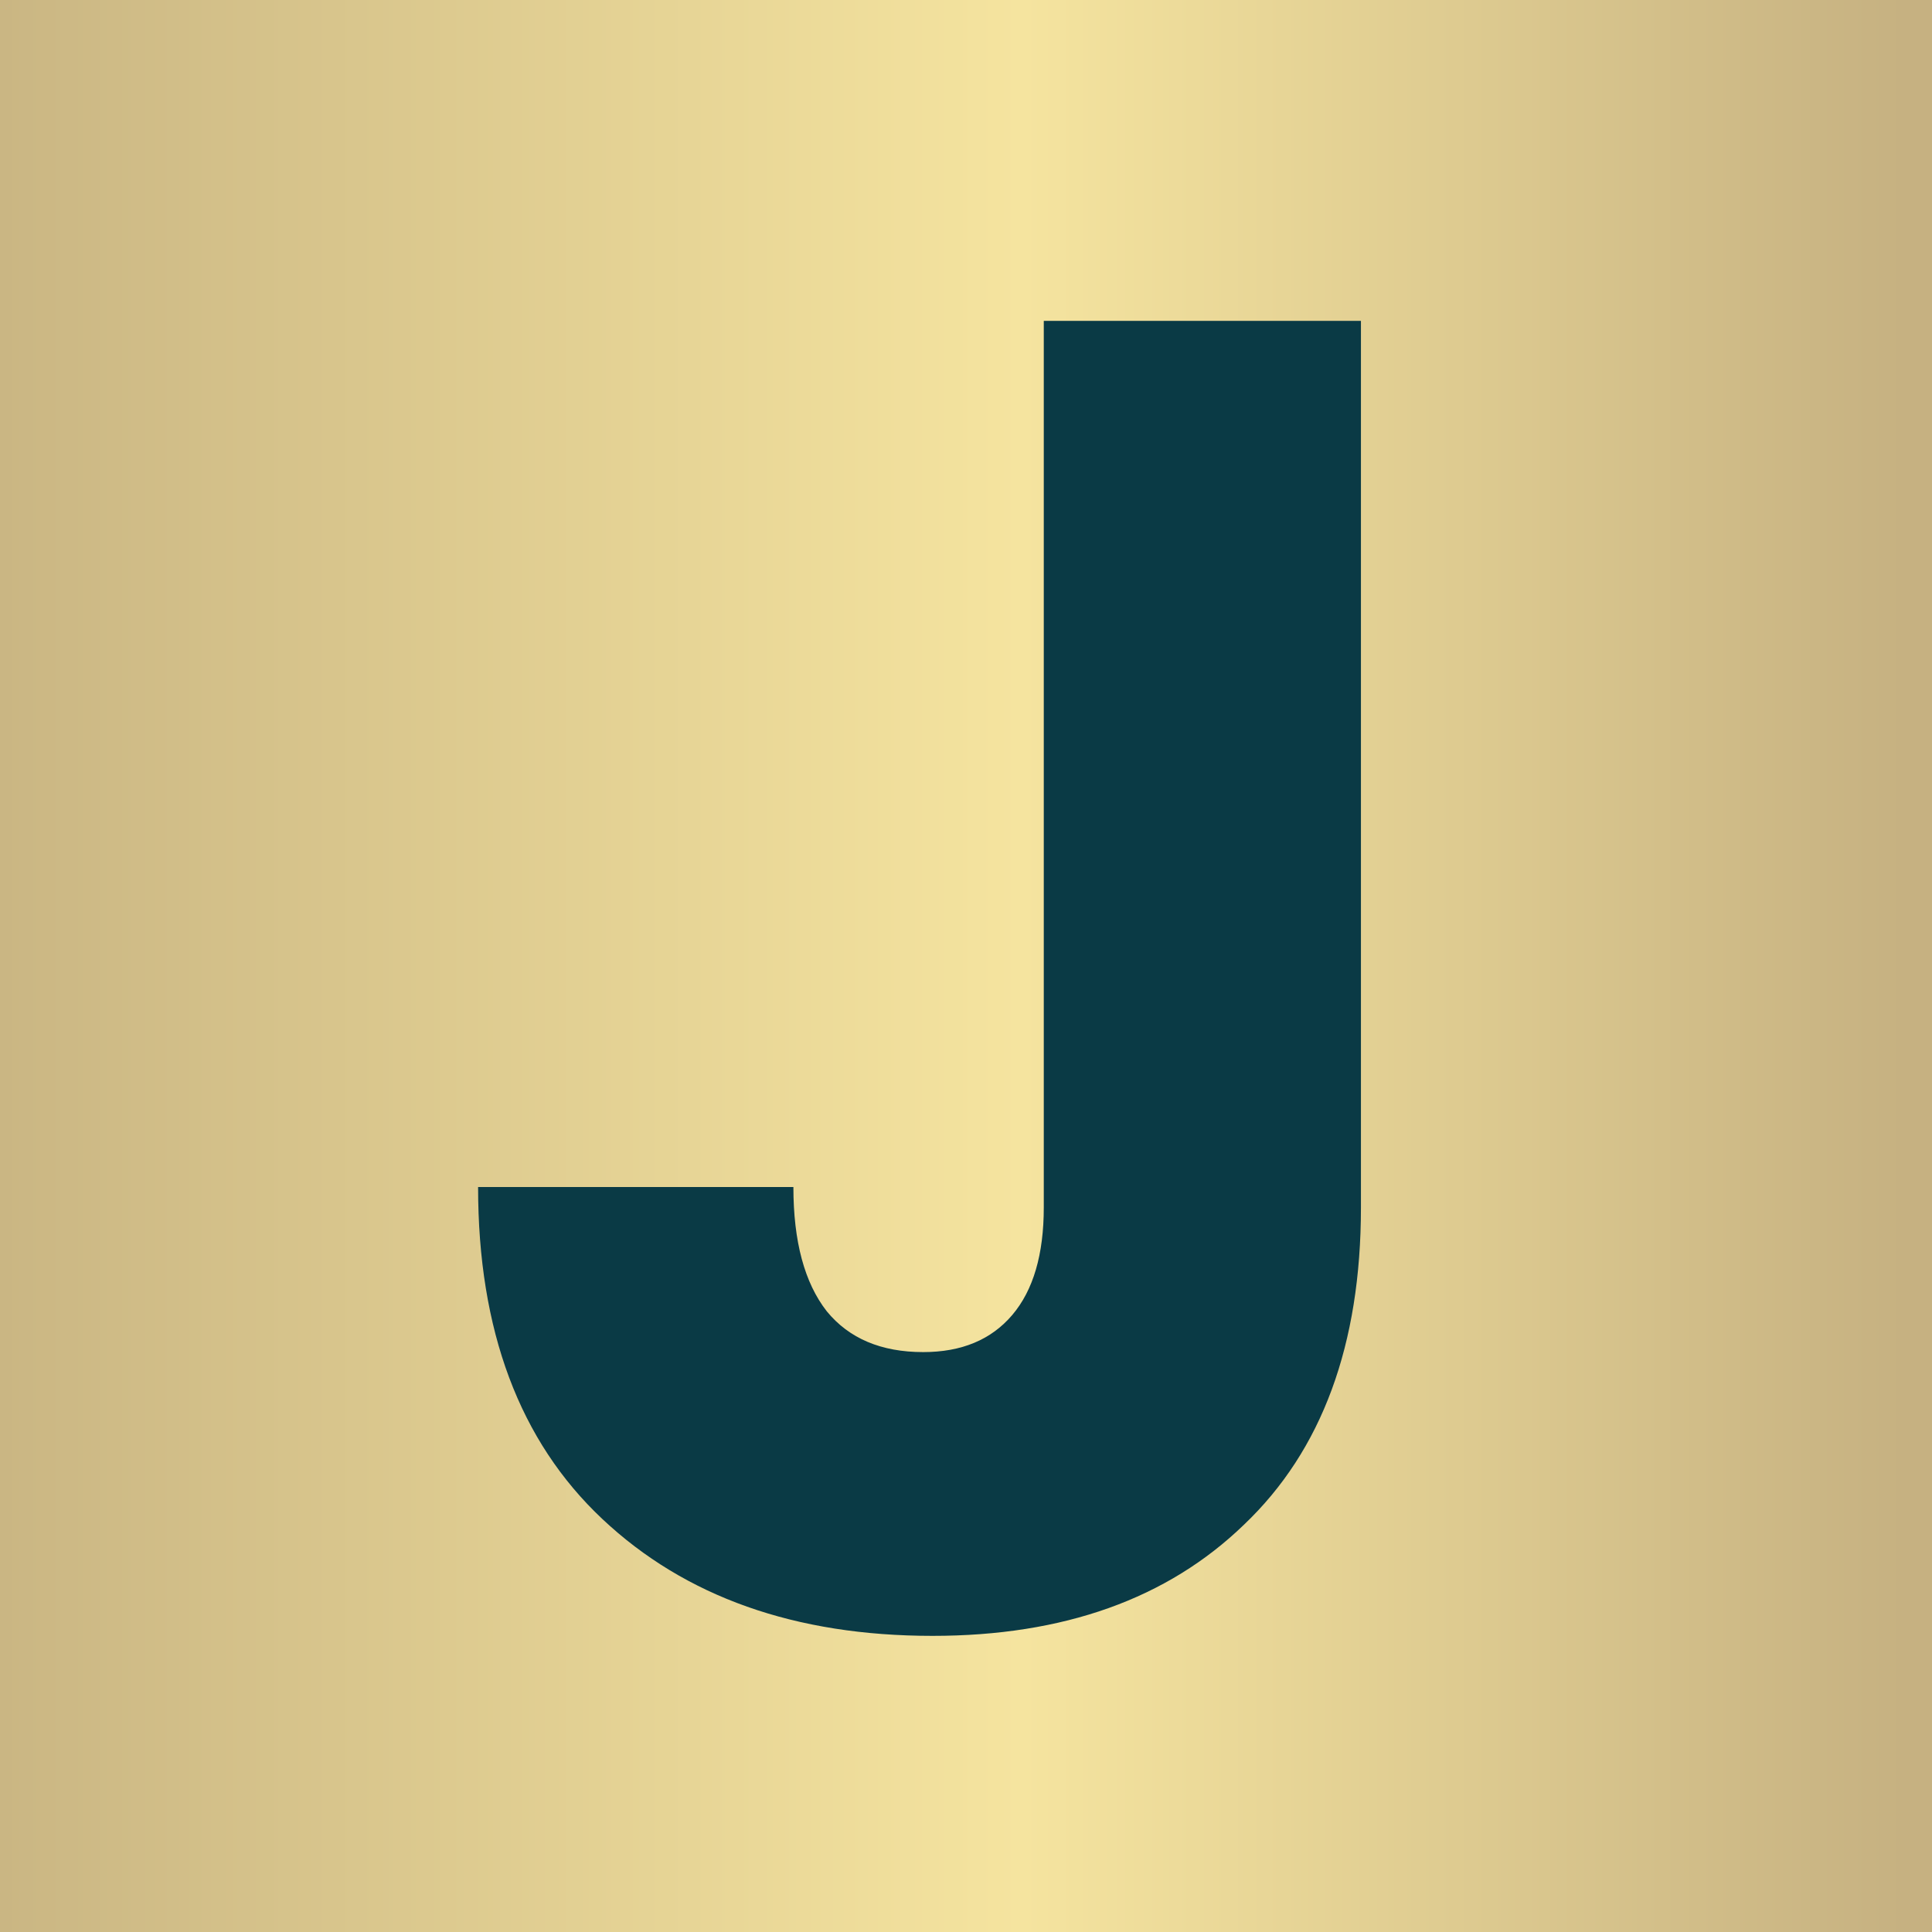
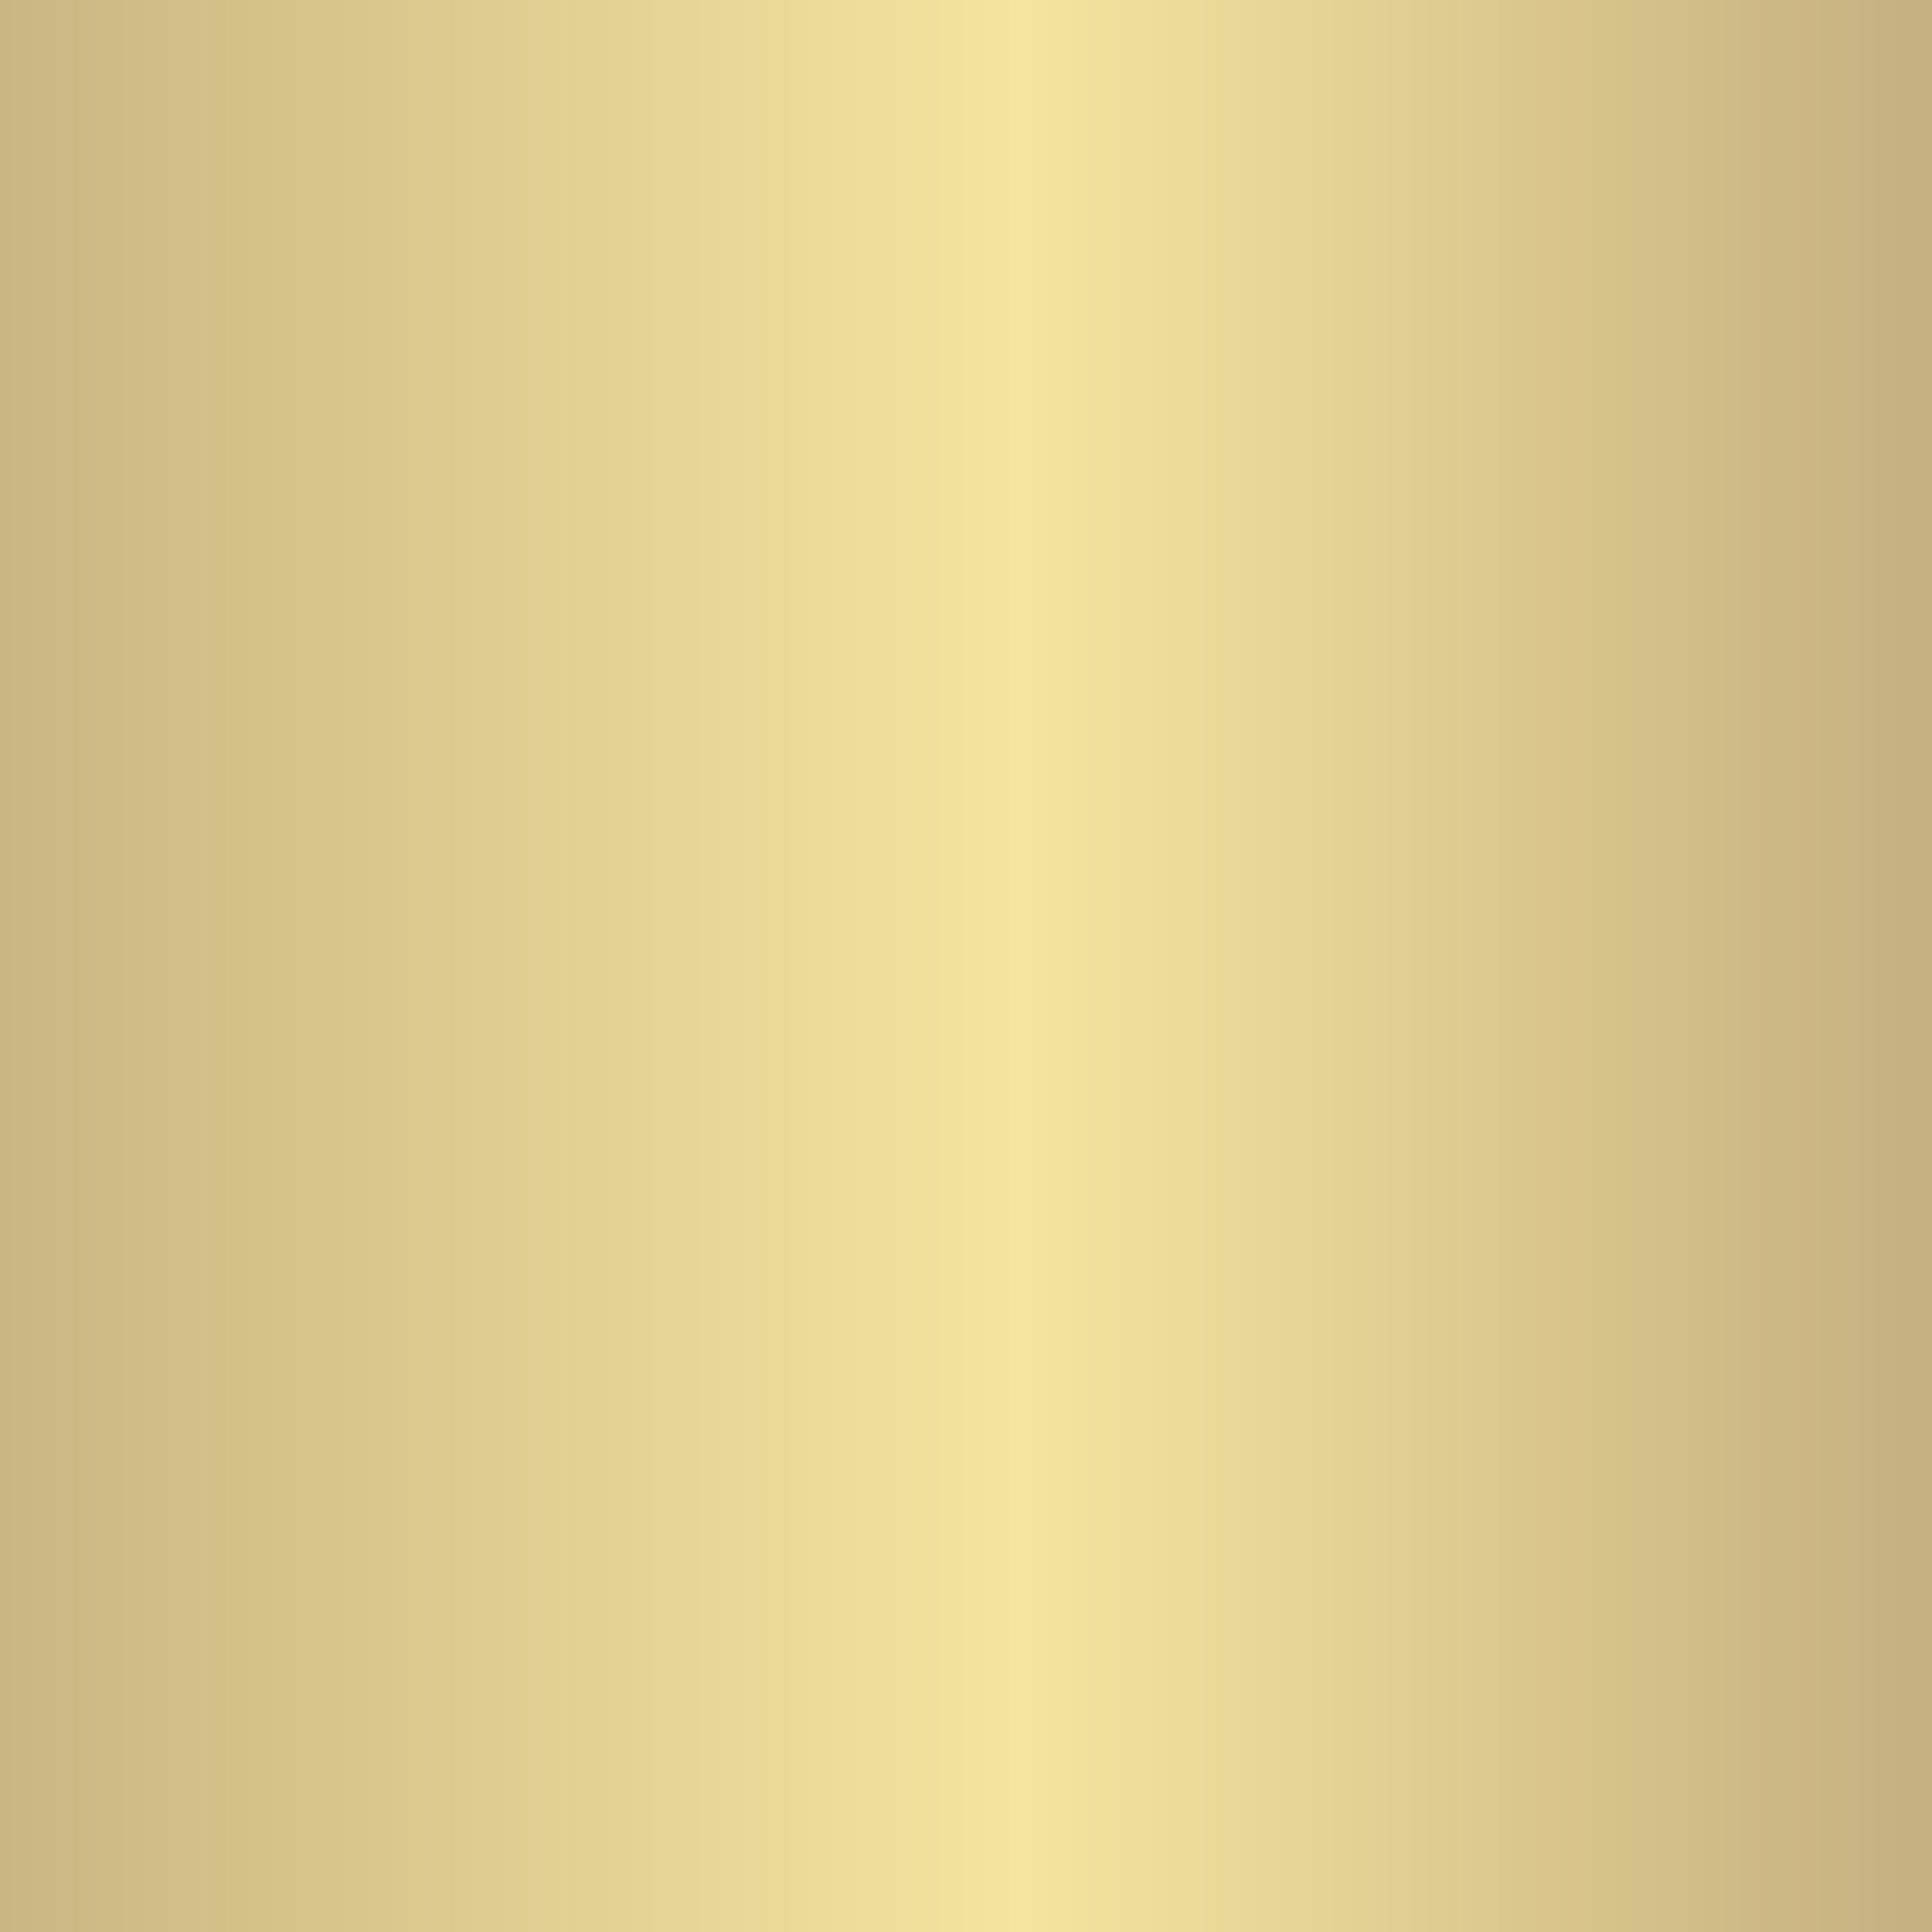
<svg xmlns="http://www.w3.org/2000/svg" width="50" height="50" viewBox="0 0 50 50" fill="none">
  <rect width="50" height="50" fill="url(#paint0_linear_176_59)" />
-   <path d="M35.221 8.304V31.248C35.221 34.8 34.213 37.536 32.197 39.456C30.213 41.376 27.525 42.336 24.133 42.336C20.581 42.336 17.733 41.328 15.589 39.312C13.445 37.296 12.373 34.432 12.373 30.72H20.533C20.533 32.128 20.821 33.2 21.397 33.936C21.973 34.64 22.805 34.992 23.893 34.992C24.885 34.992 25.653 34.672 26.197 34.032C26.741 33.392 27.013 32.464 27.013 31.248V8.304H35.221Z" fill="#0A3A45" />
  <defs>
    <linearGradient id="paint0_linear_176_59" x1="0" y1="25" x2="50" y2="25" gradientUnits="userSpaceOnUse">
      <stop stop-color="#CAB683" />
      <stop offset="0.529" stop-color="#F5E49F" />
      <stop offset="0.986" stop-color="#C6B181" />
    </linearGradient>
  </defs>
</svg>